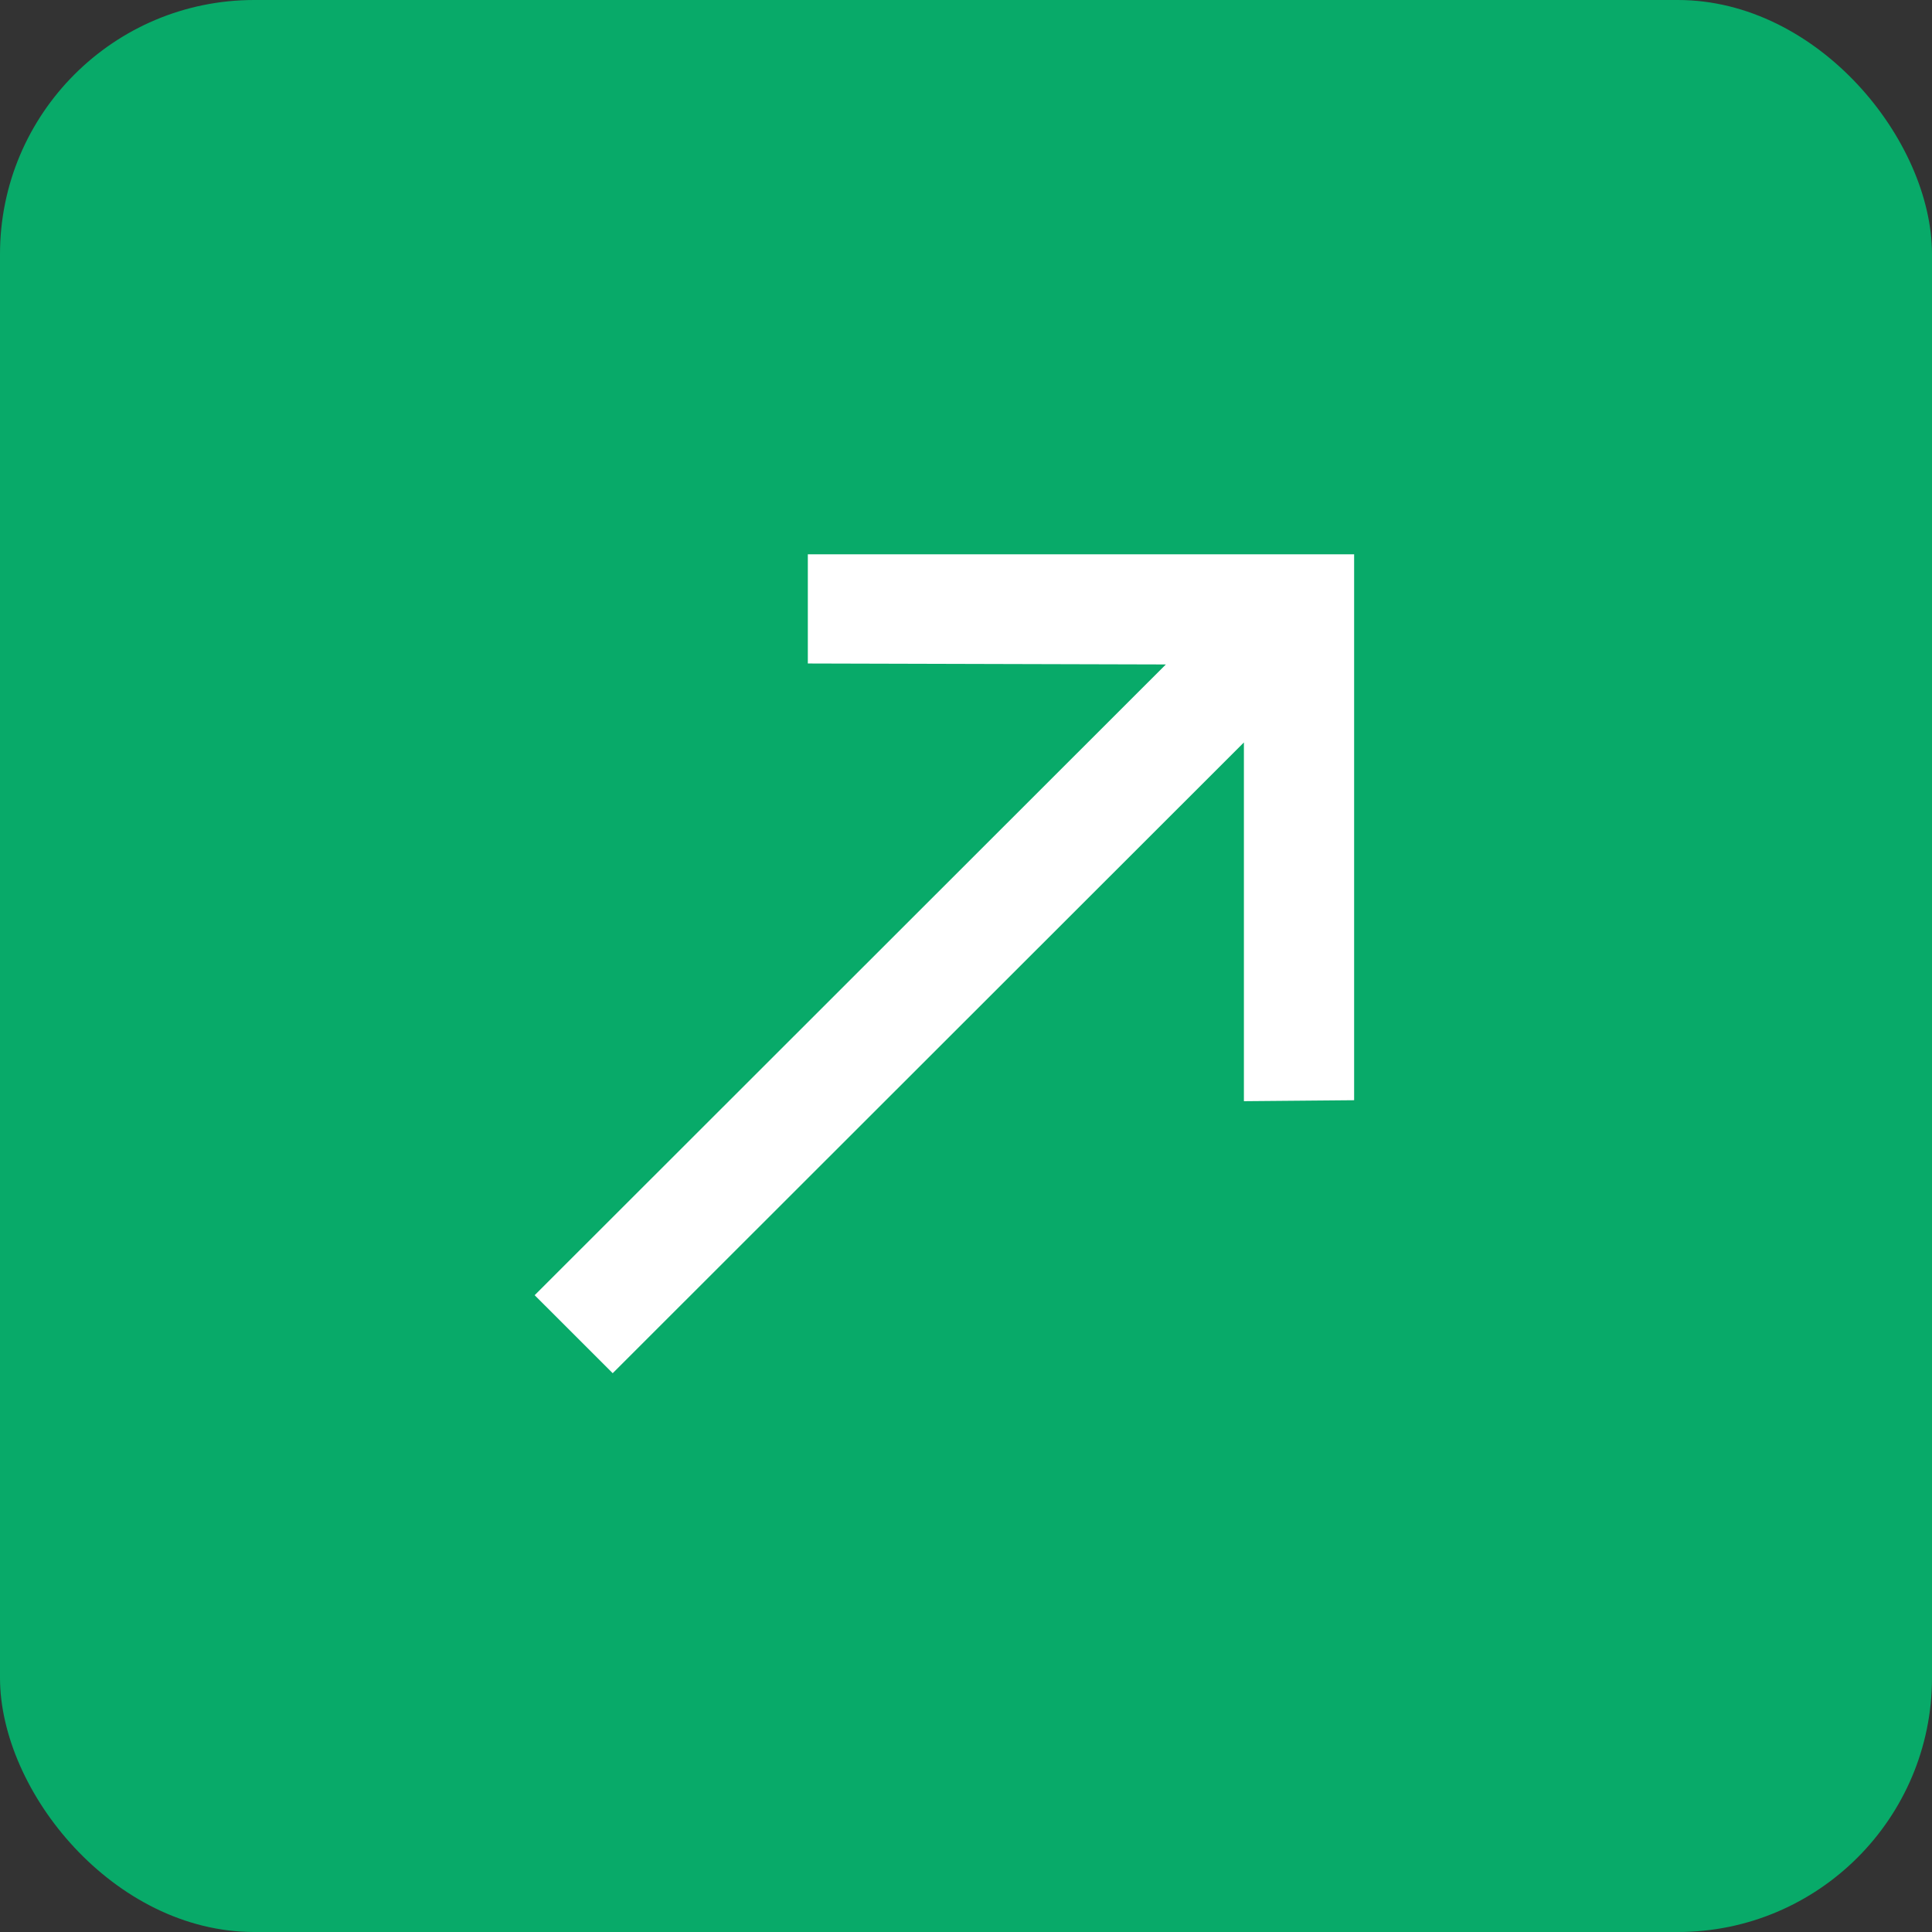
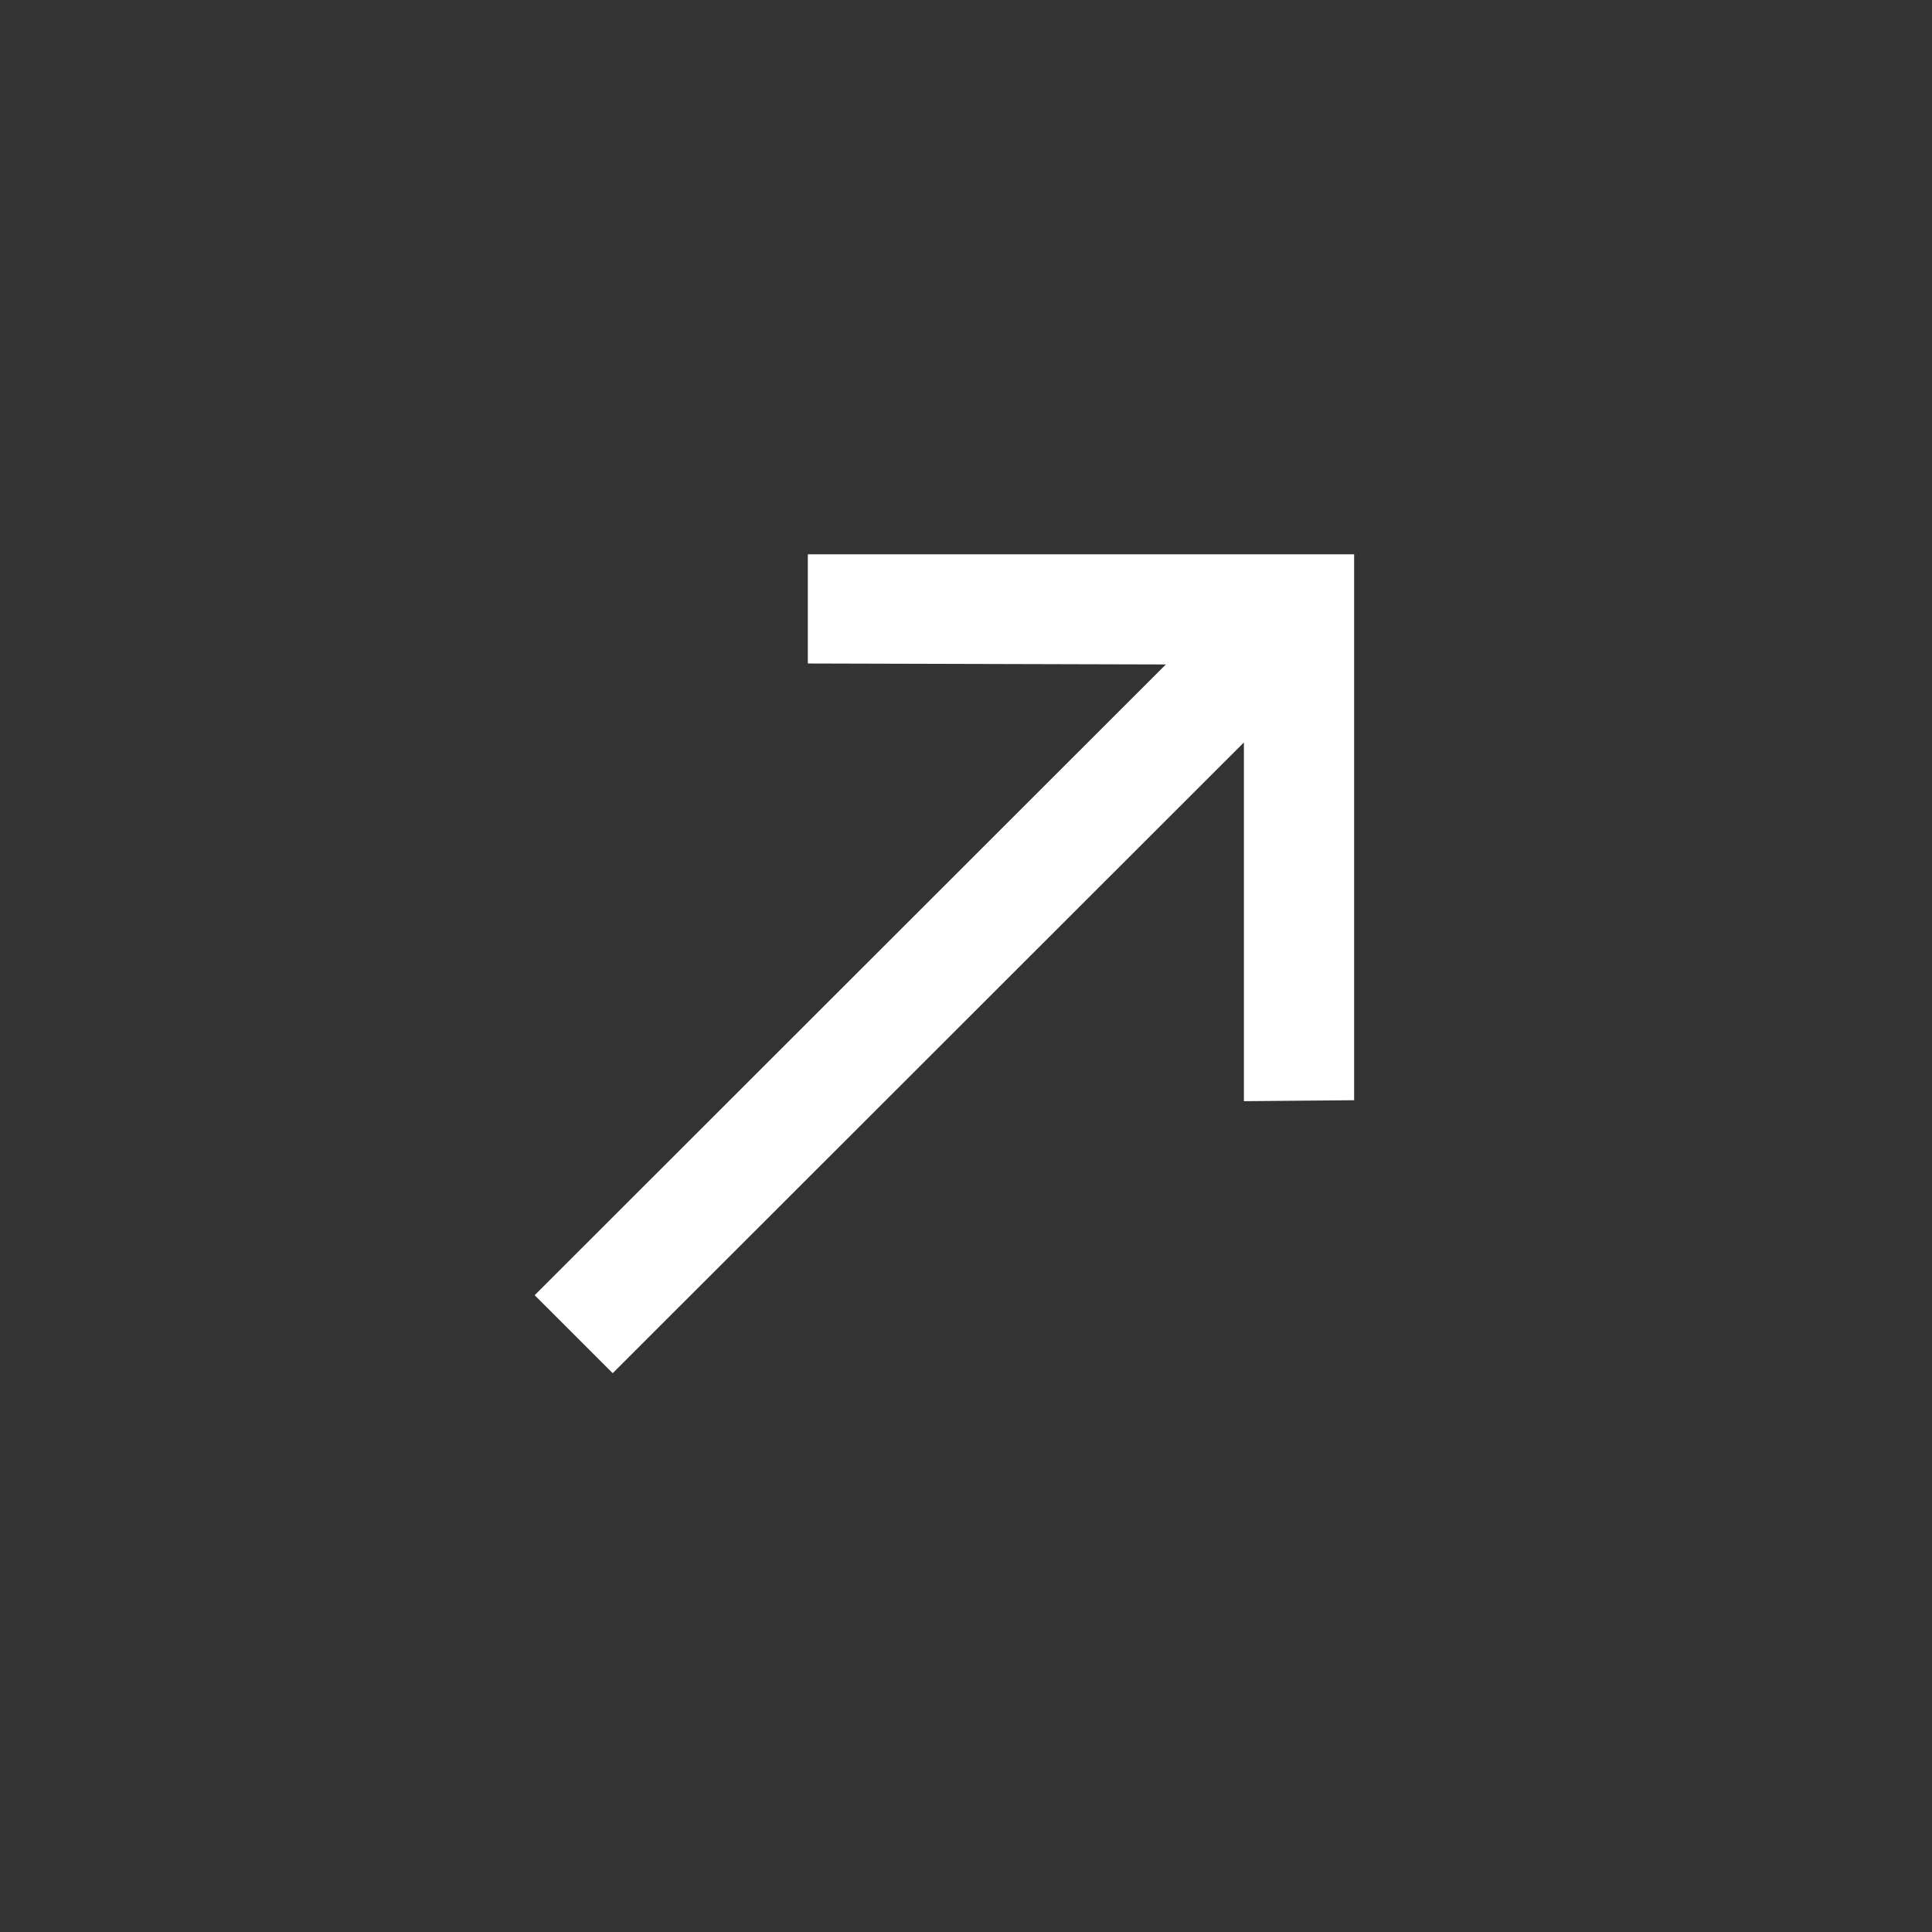
<svg xmlns="http://www.w3.org/2000/svg" fill="none" height="38" viewBox="0 0 38 38" width="38">
  <rect x="0" y="0" width="38" height="38" fill="#333333" stroke="none" />
-   <rect fill="#08aa69" height="38" rx="5" width="38" />
  <path d="m26.634 21.64-2.168.019v-7.056l-12.415 12.406-1.535-1.534 12.415-12.406-7.042-.019v-2.148h10.745z" fill="#fff" />
</svg>